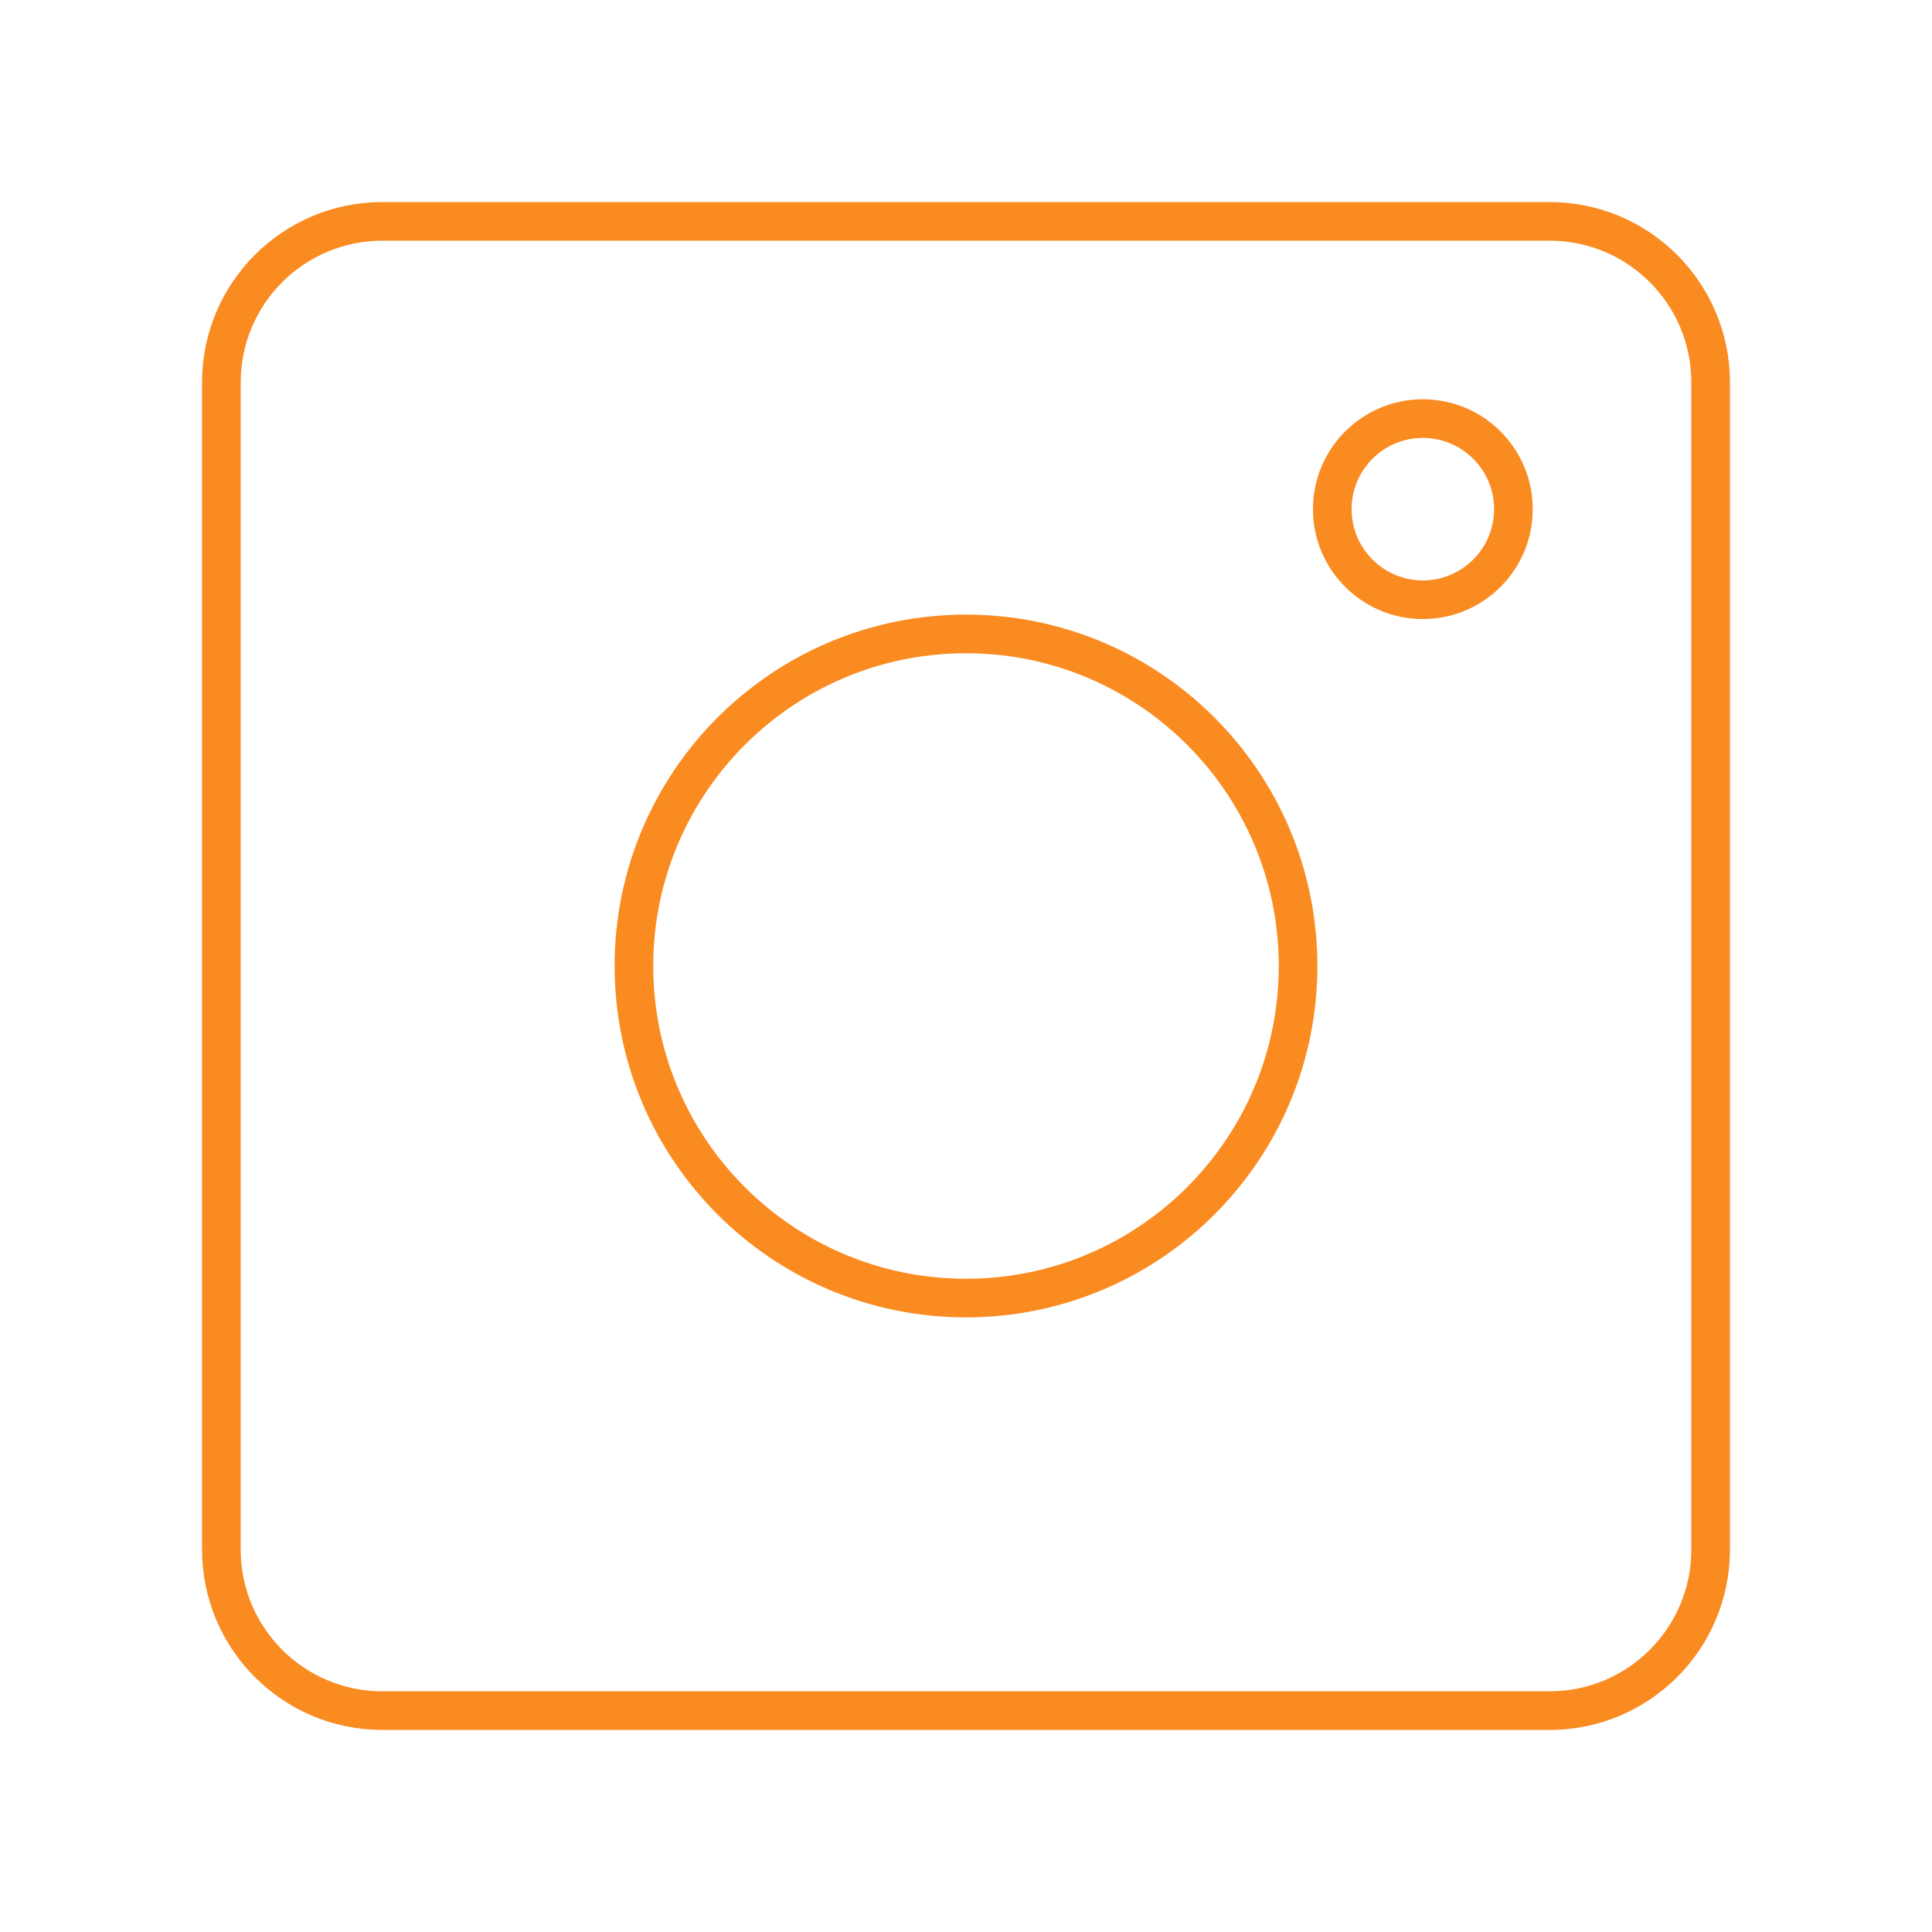
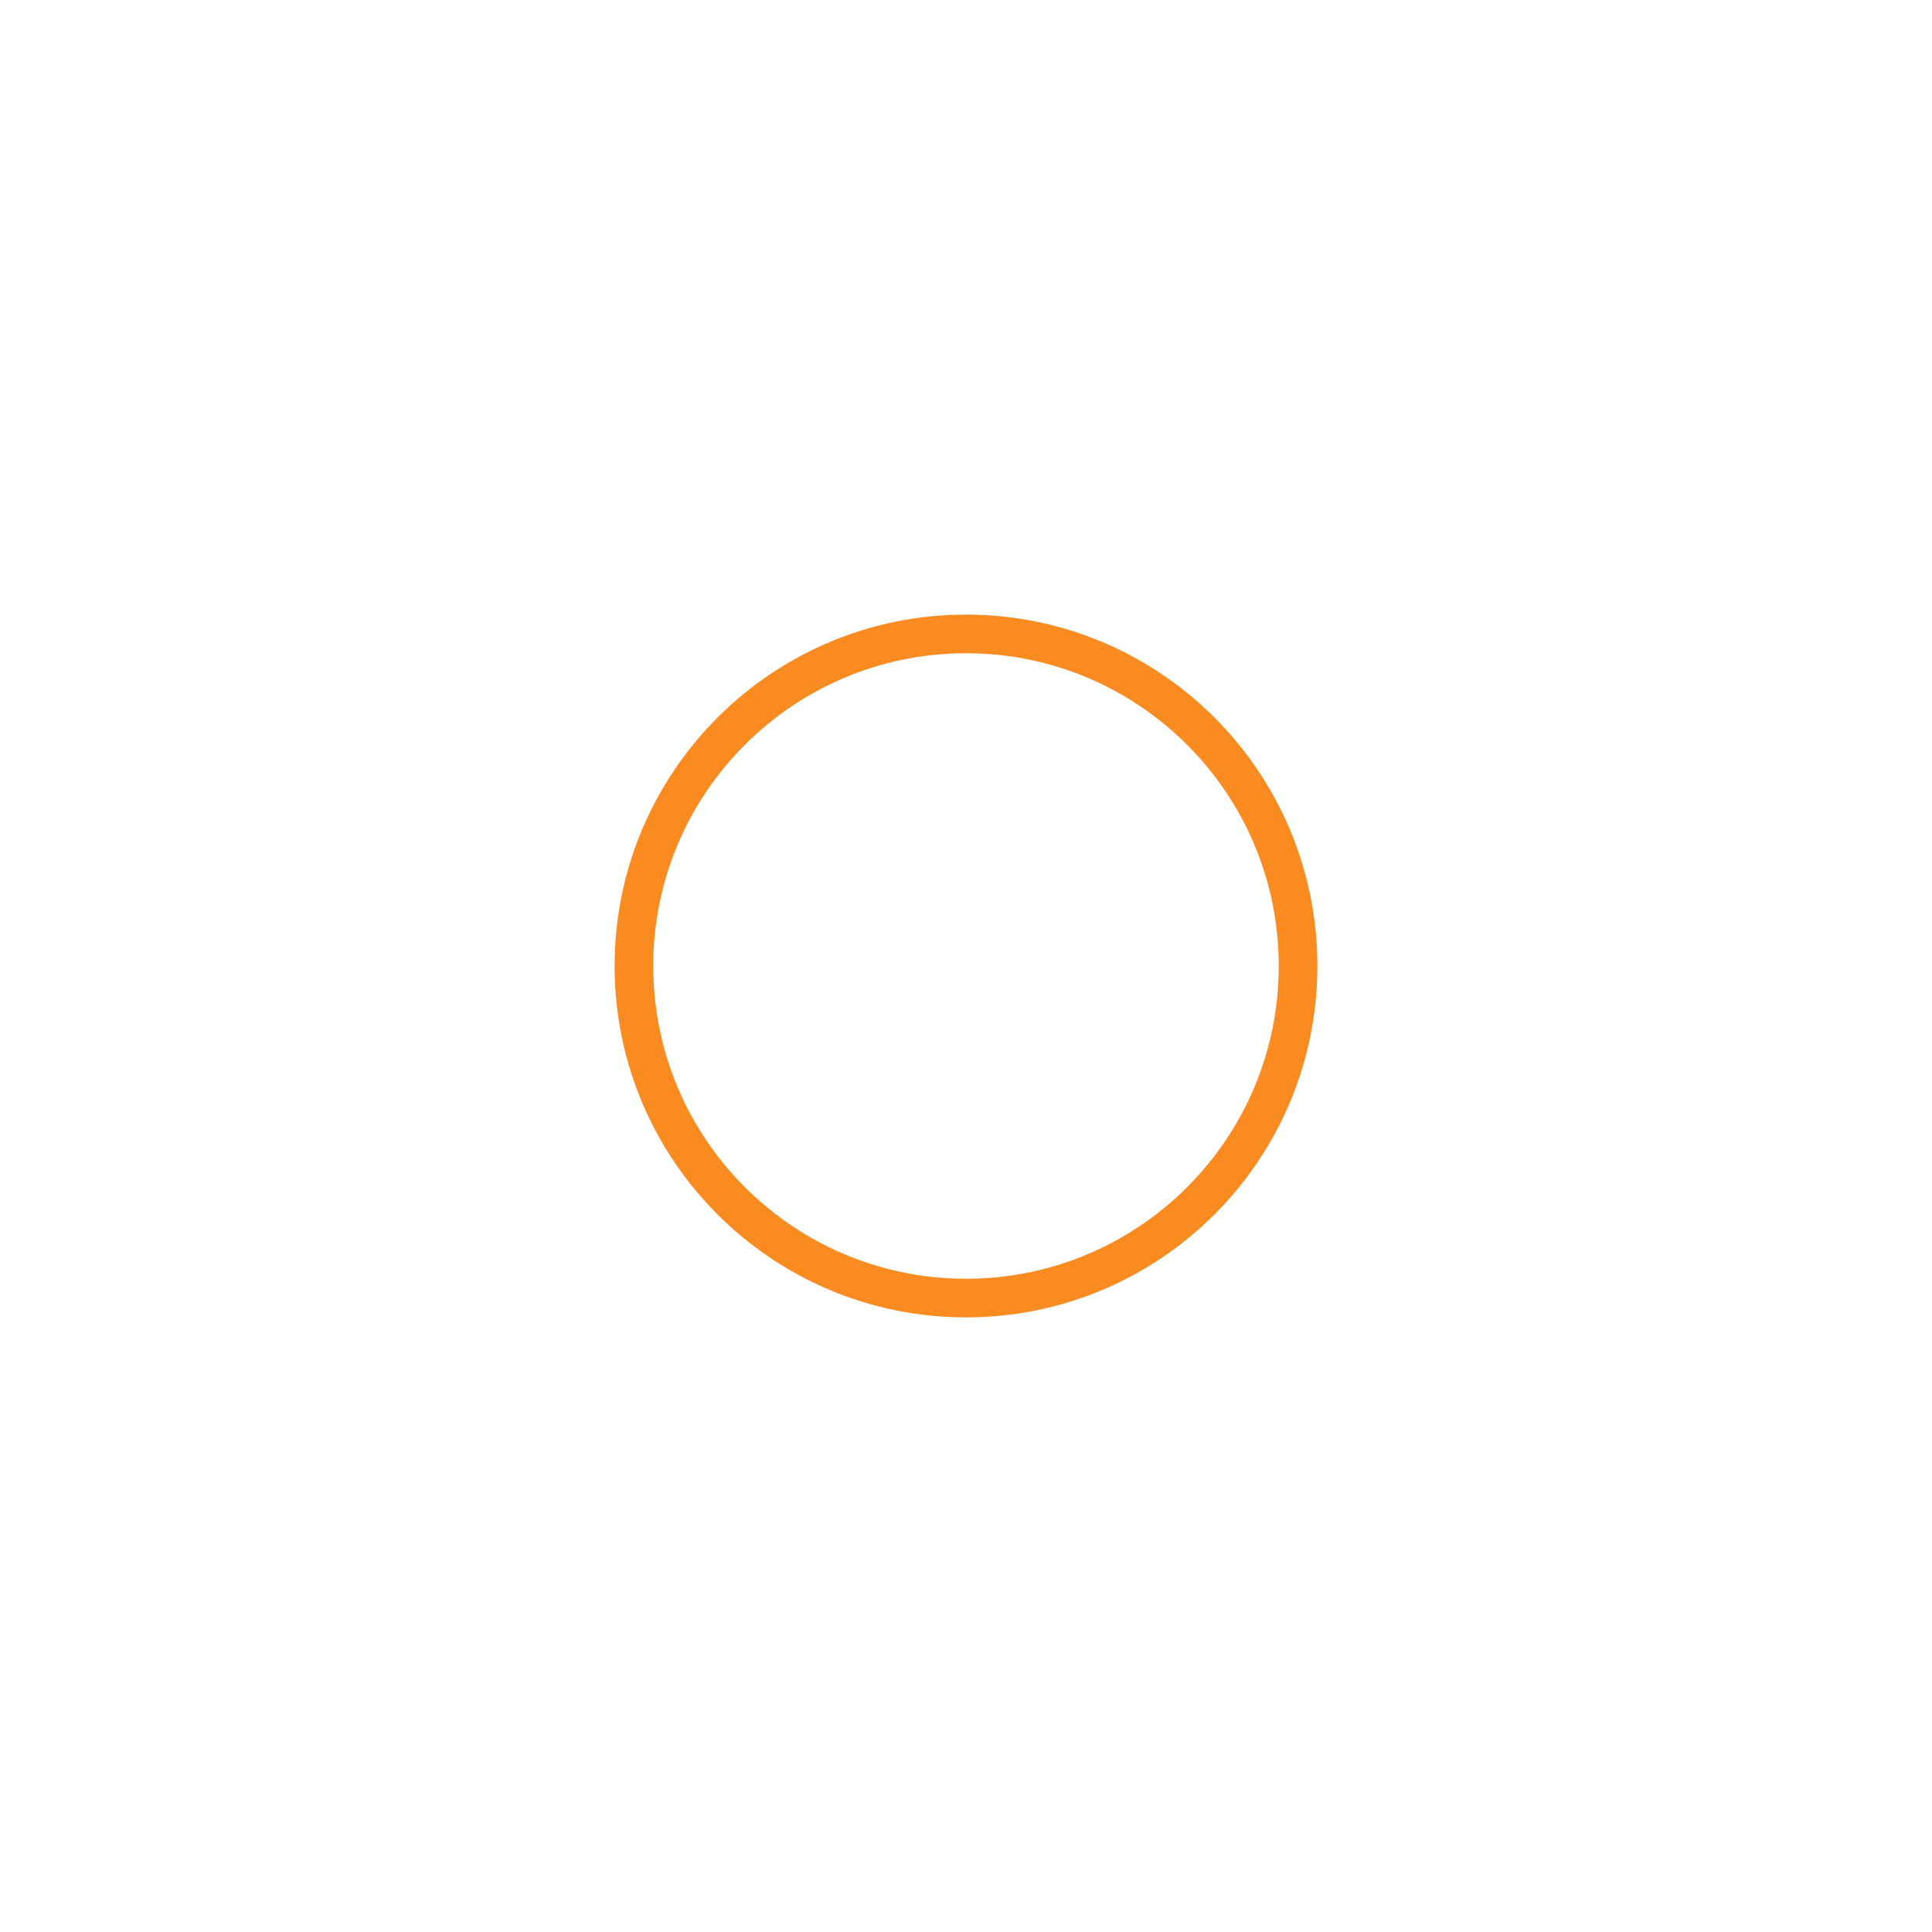
<svg xmlns="http://www.w3.org/2000/svg" width="50" height="50" viewBox="0 0 50 50" fill="none">
-   <path d="M40.104 5.729H9.896C7.595 5.729 5.729 7.595 5.729 9.896V40.104C5.729 42.405 7.595 44.271 9.896 44.271H40.104C42.405 44.271 44.271 42.405 44.271 40.104V9.896C44.271 7.595 42.405 5.729 40.104 5.729Z" stroke="#FA8B21" stroke-linecap="round" stroke-linejoin="round" />
-   <path d="M36.823 15.521C38.117 15.521 39.167 14.471 39.167 13.177C39.167 11.883 38.117 10.833 36.823 10.833C35.529 10.833 34.479 11.883 34.479 13.177C34.479 14.471 35.529 15.521 36.823 15.521Z" stroke="#FA8B21" stroke-linecap="round" stroke-linejoin="round" />
  <path d="M25 33.594C29.746 33.594 33.594 29.746 33.594 25C33.594 20.254 29.746 16.406 25 16.406C20.254 16.406 16.406 20.254 16.406 25C16.406 29.746 20.254 33.594 25 33.594Z" stroke="#FA8B21" stroke-linecap="round" stroke-linejoin="round" />
</svg>